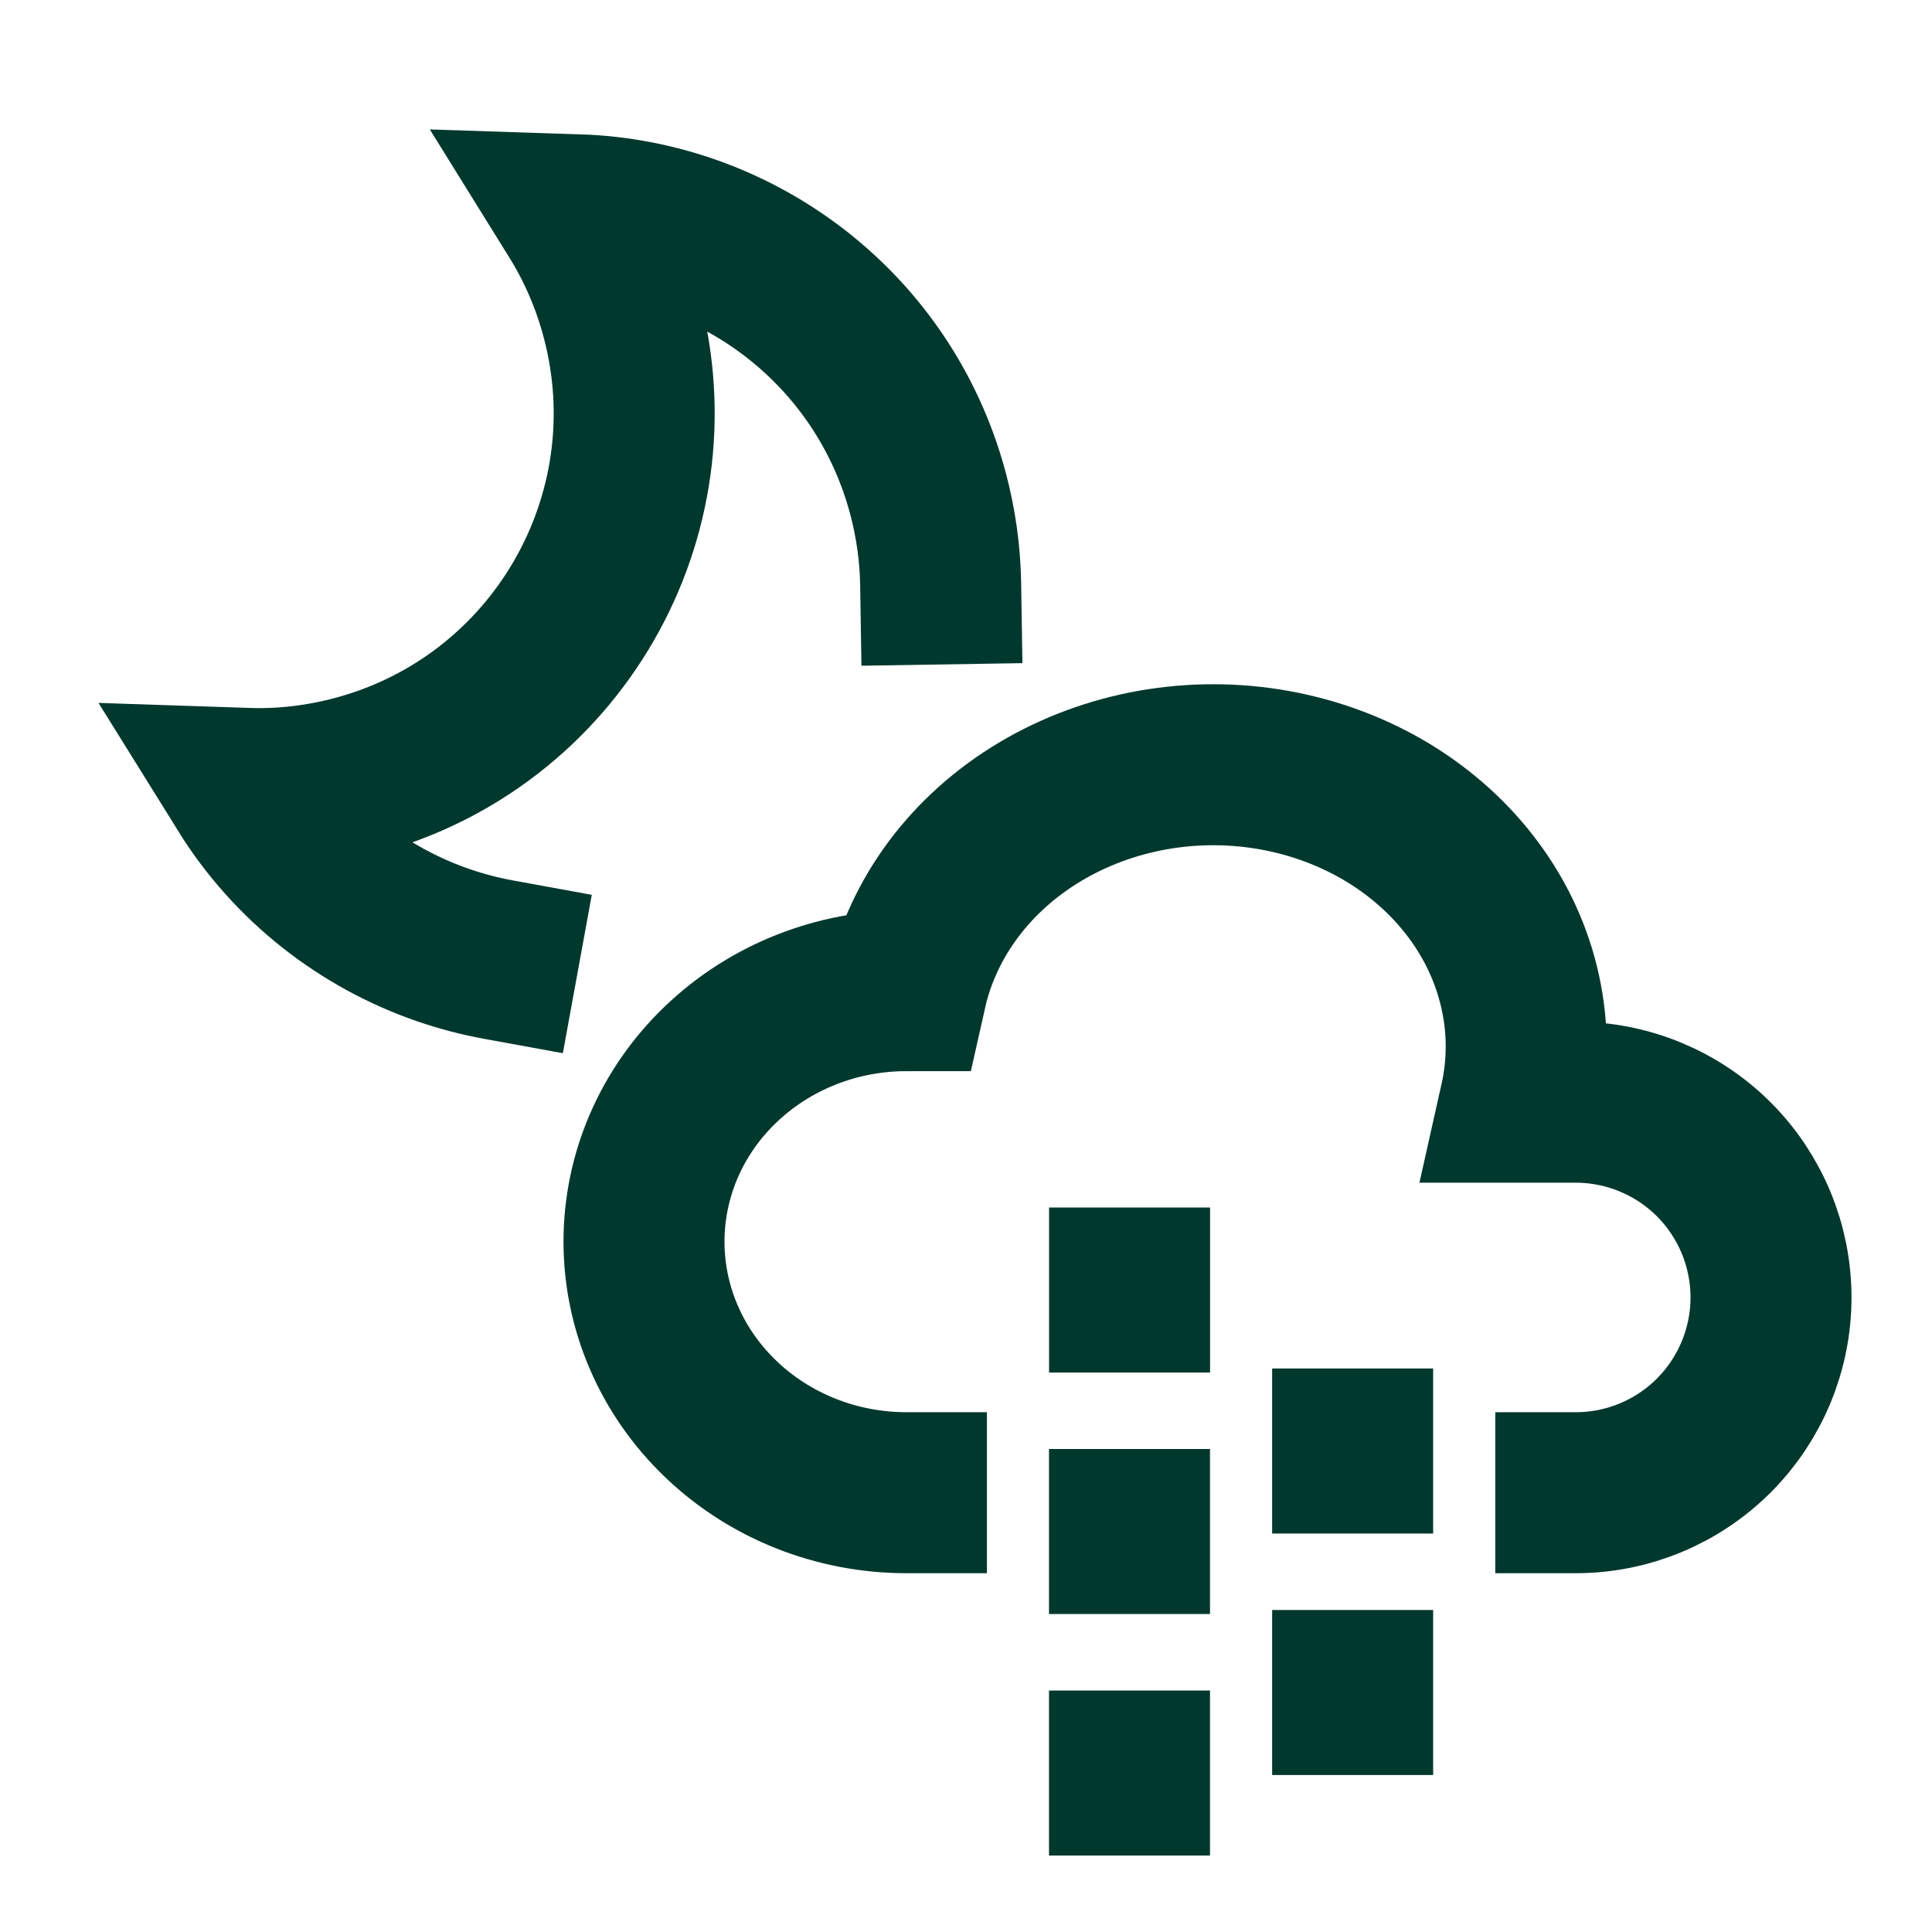
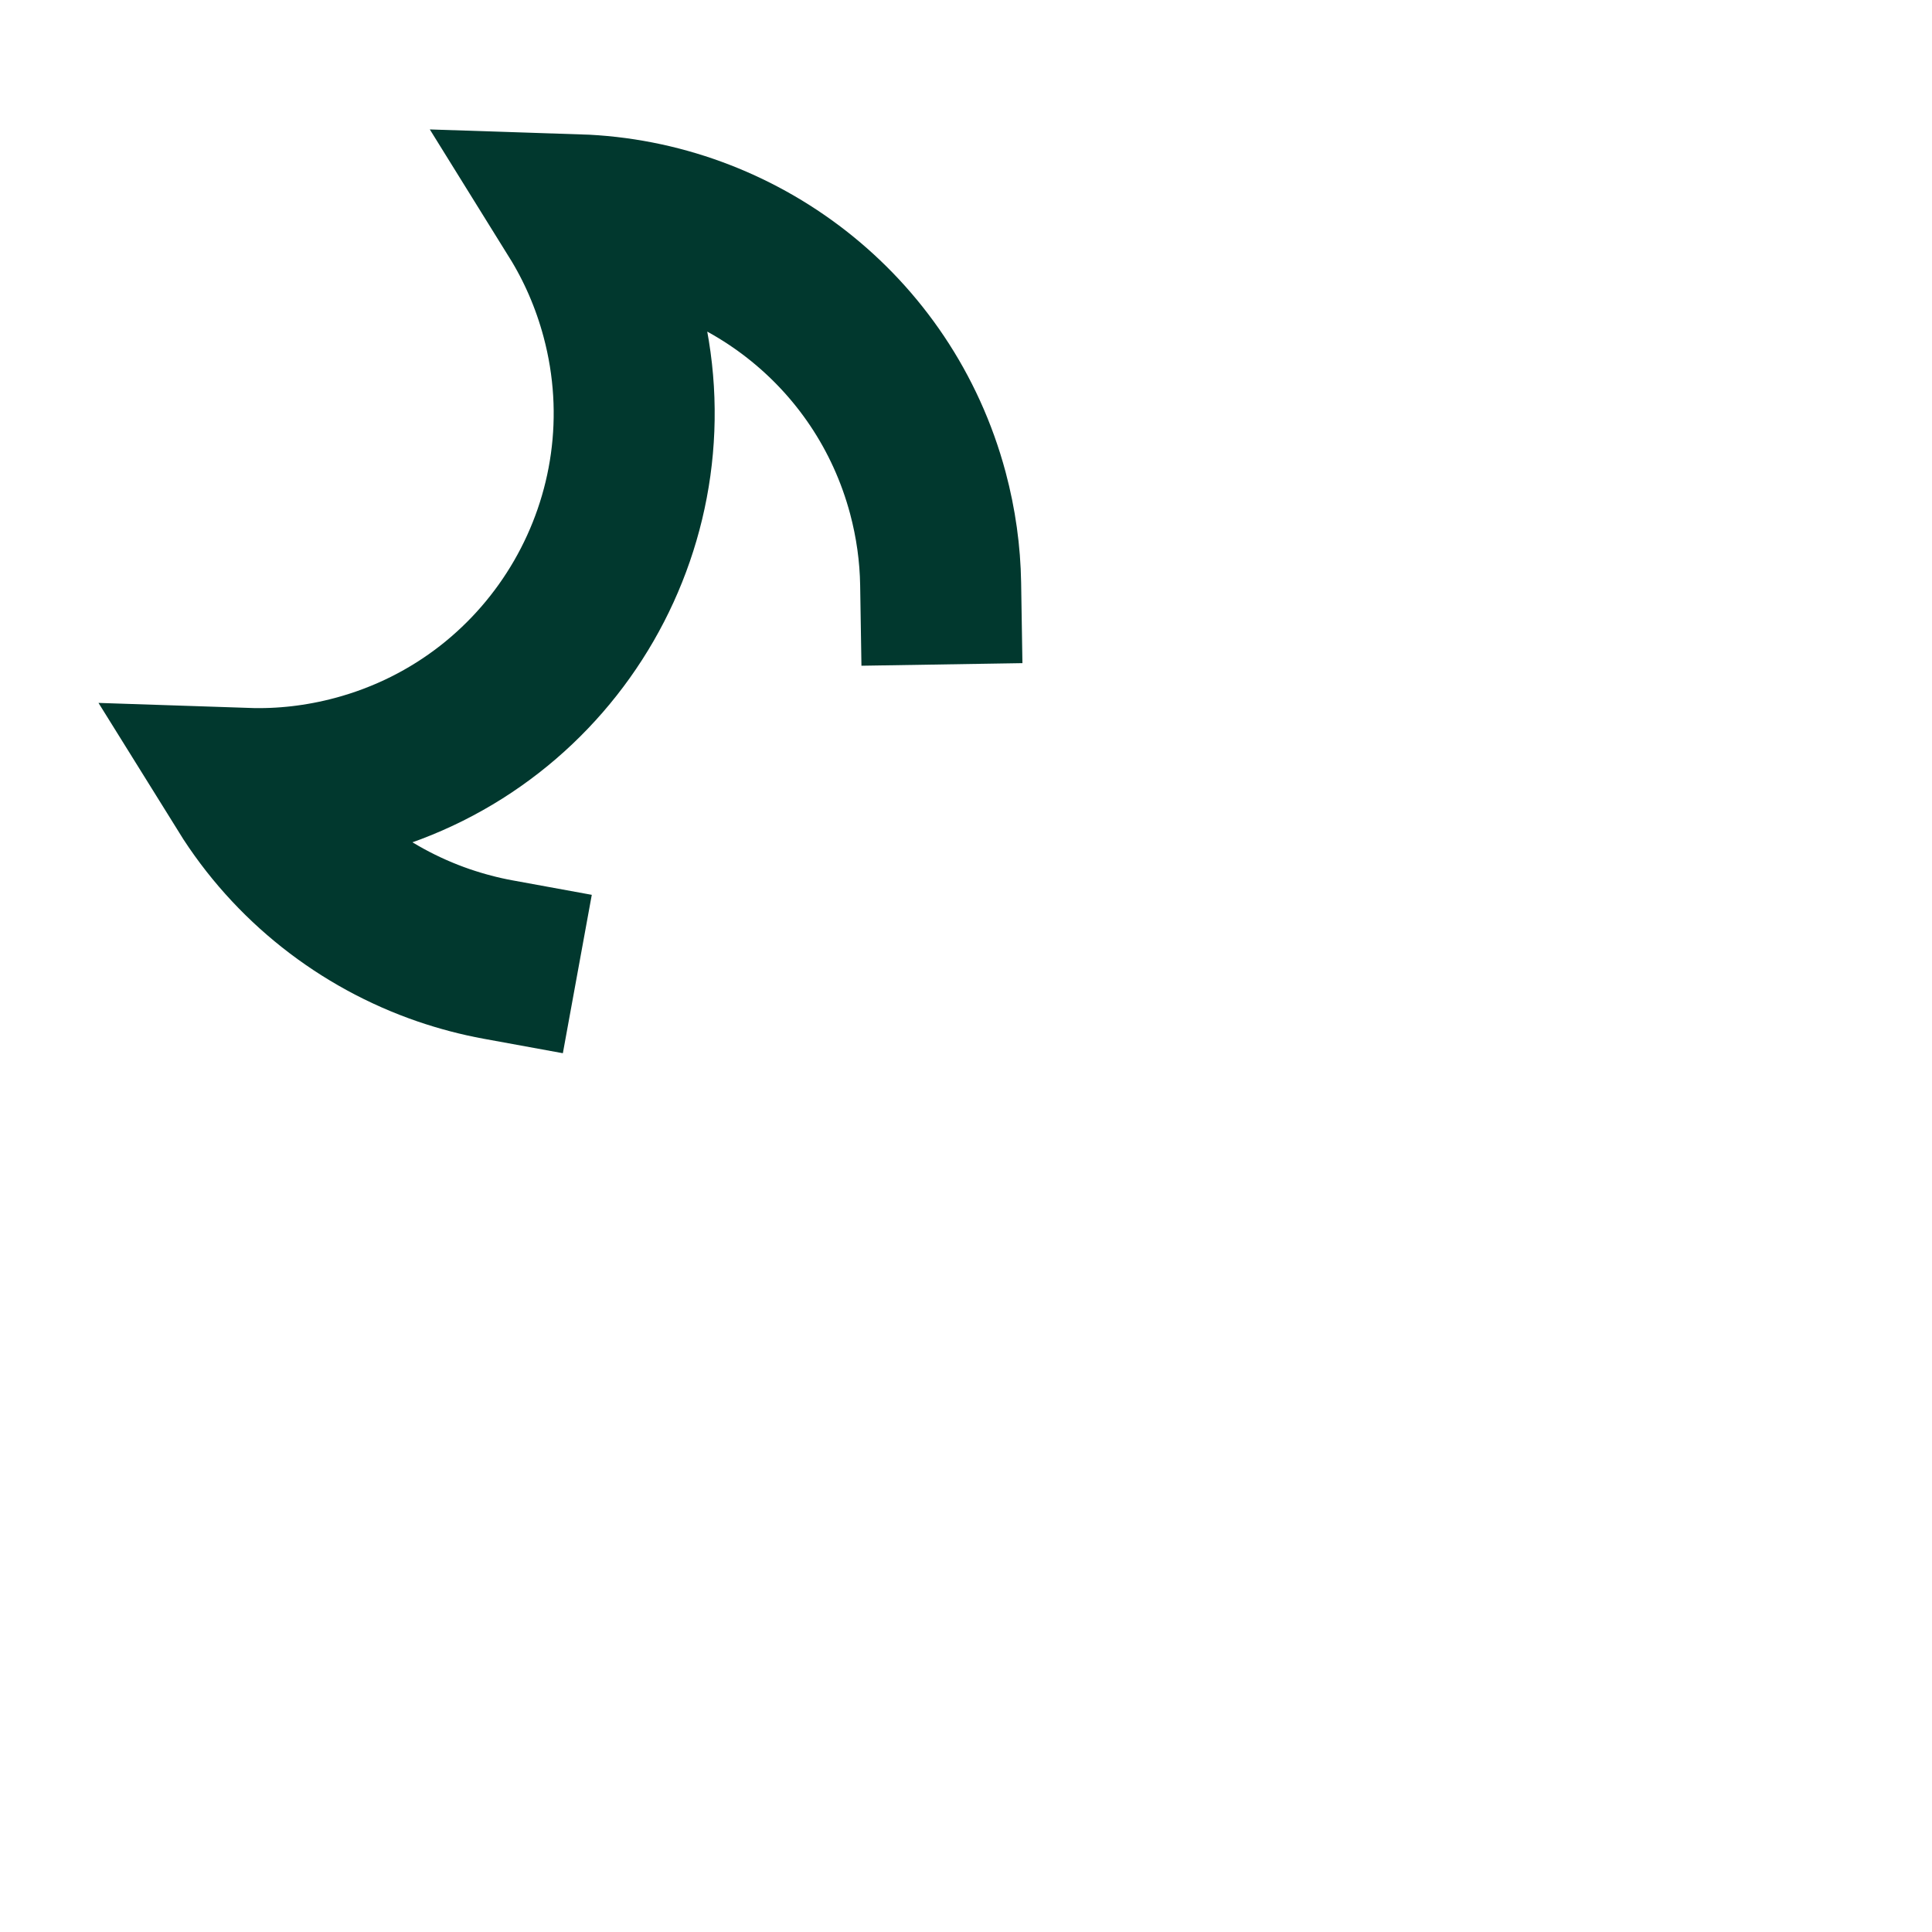
<svg xmlns="http://www.w3.org/2000/svg" width="24" height="24" viewBox="0 0 24 24" fill="none">
-   <path d="M11.26 18.543C10.395 18.543 9.566 18.214 8.955 17.629C8.343 17.044 8 16.251 8 15.424C8 14.597 8.343 13.804 8.955 13.22C9.566 12.635 10.395 12.306 11.26 12.306C11.464 11.397 12.061 10.597 12.921 10.084C13.346 9.83 13.823 9.654 14.324 9.565C14.825 9.477 15.34 9.478 15.841 9.569C16.341 9.66 16.817 9.839 17.241 10.095C17.664 10.352 18.028 10.681 18.31 11.064C18.593 11.447 18.788 11.876 18.886 12.327C18.985 12.778 18.983 13.242 18.882 13.692H19.575C20.218 13.692 20.835 13.948 21.29 14.402C21.744 14.857 22 15.474 22 16.117C22 16.761 21.744 17.377 21.29 17.832C20.835 18.287 20.218 18.543 19.575 18.543M16.803 18V18.05M14.032 16V16.05M16.803 21V21.05M14.031 19V19.05M14.031 22V22.05" stroke="#01382E" stroke-width="2" stroke-linecap="square" />
  <path d="M6.188 11.92C5.958 11.878 5.732 11.818 5.512 11.743C4.508 11.398 3.634 10.716 3.061 9.794C3.508 9.809 3.966 9.758 4.421 9.636C6.909 8.97 8.385 6.413 7.718 3.925C7.596 3.47 7.411 3.048 7.175 2.668C9.175 2.733 10.981 4.09 11.526 6.123C11.627 6.501 11.679 6.88 11.685 7.254" stroke="#01382E" stroke-width="2" stroke-linecap="square" />
</svg>